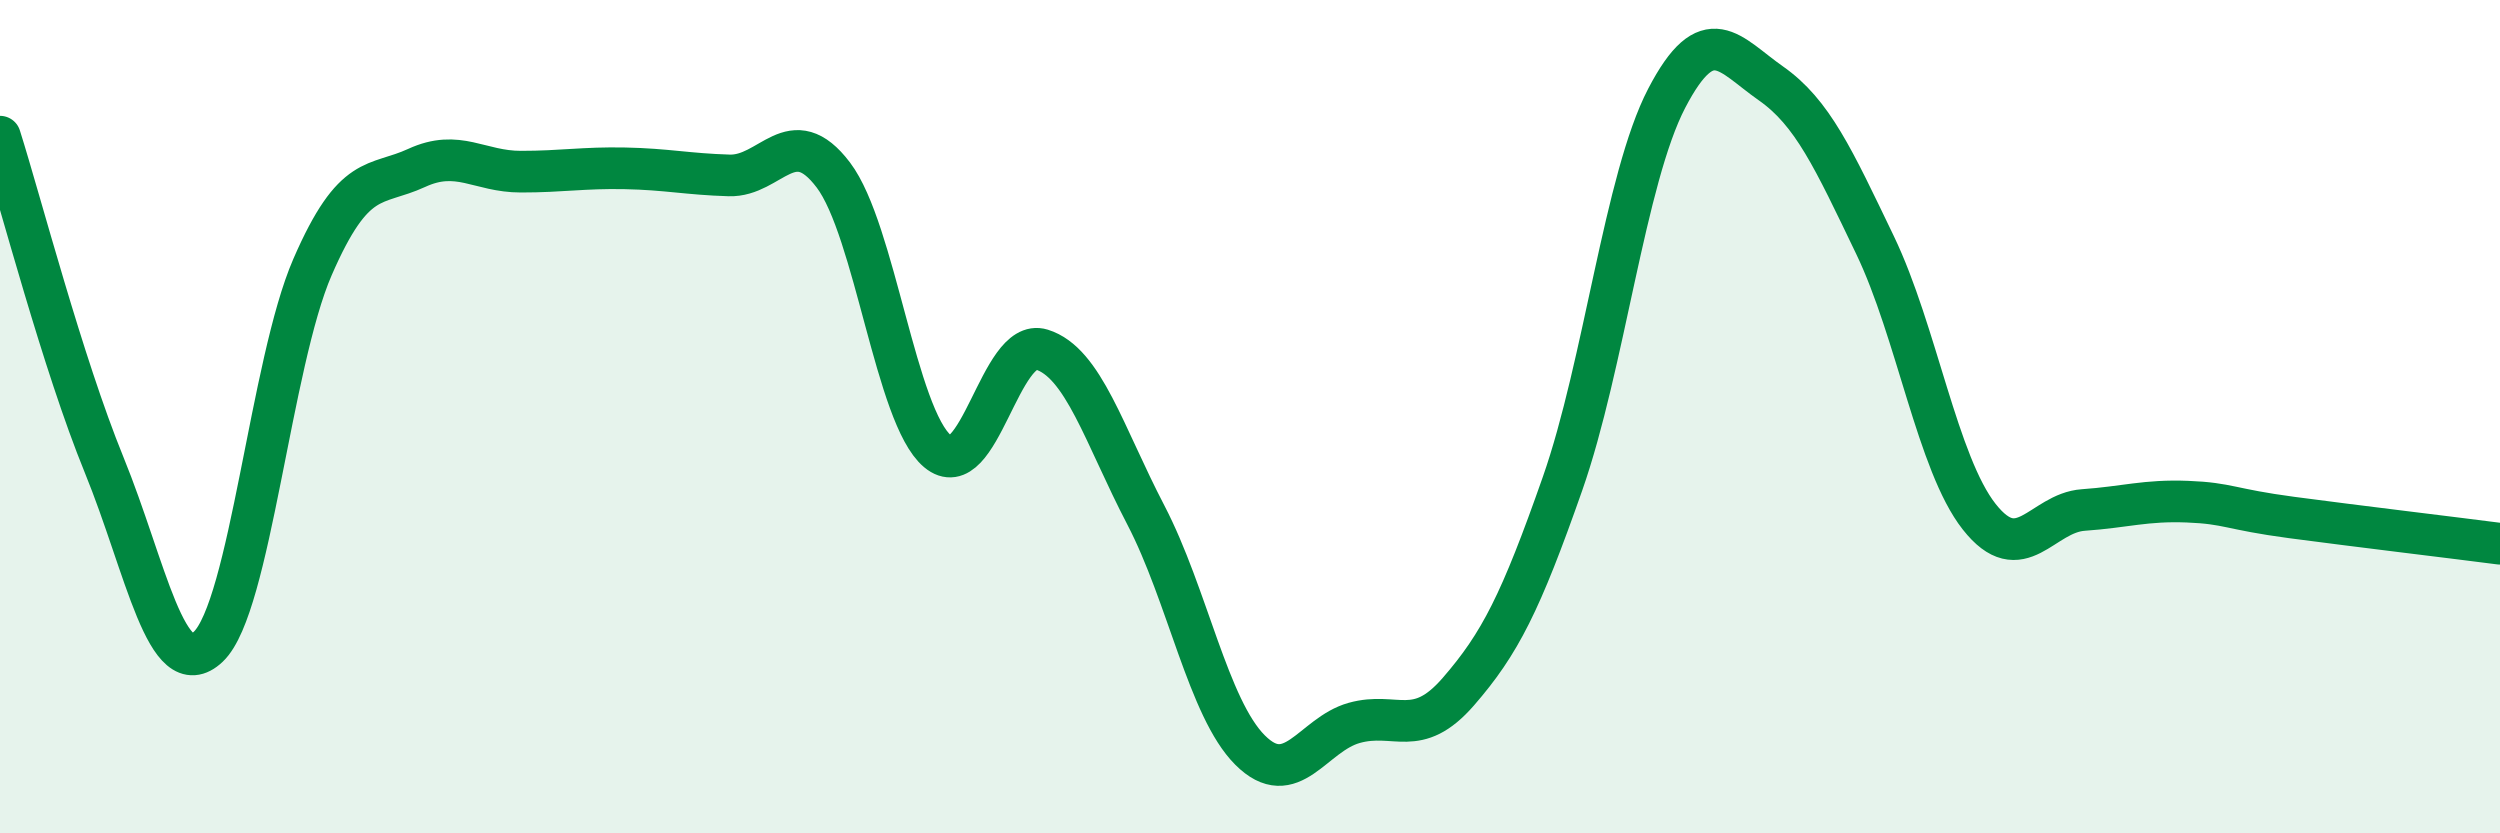
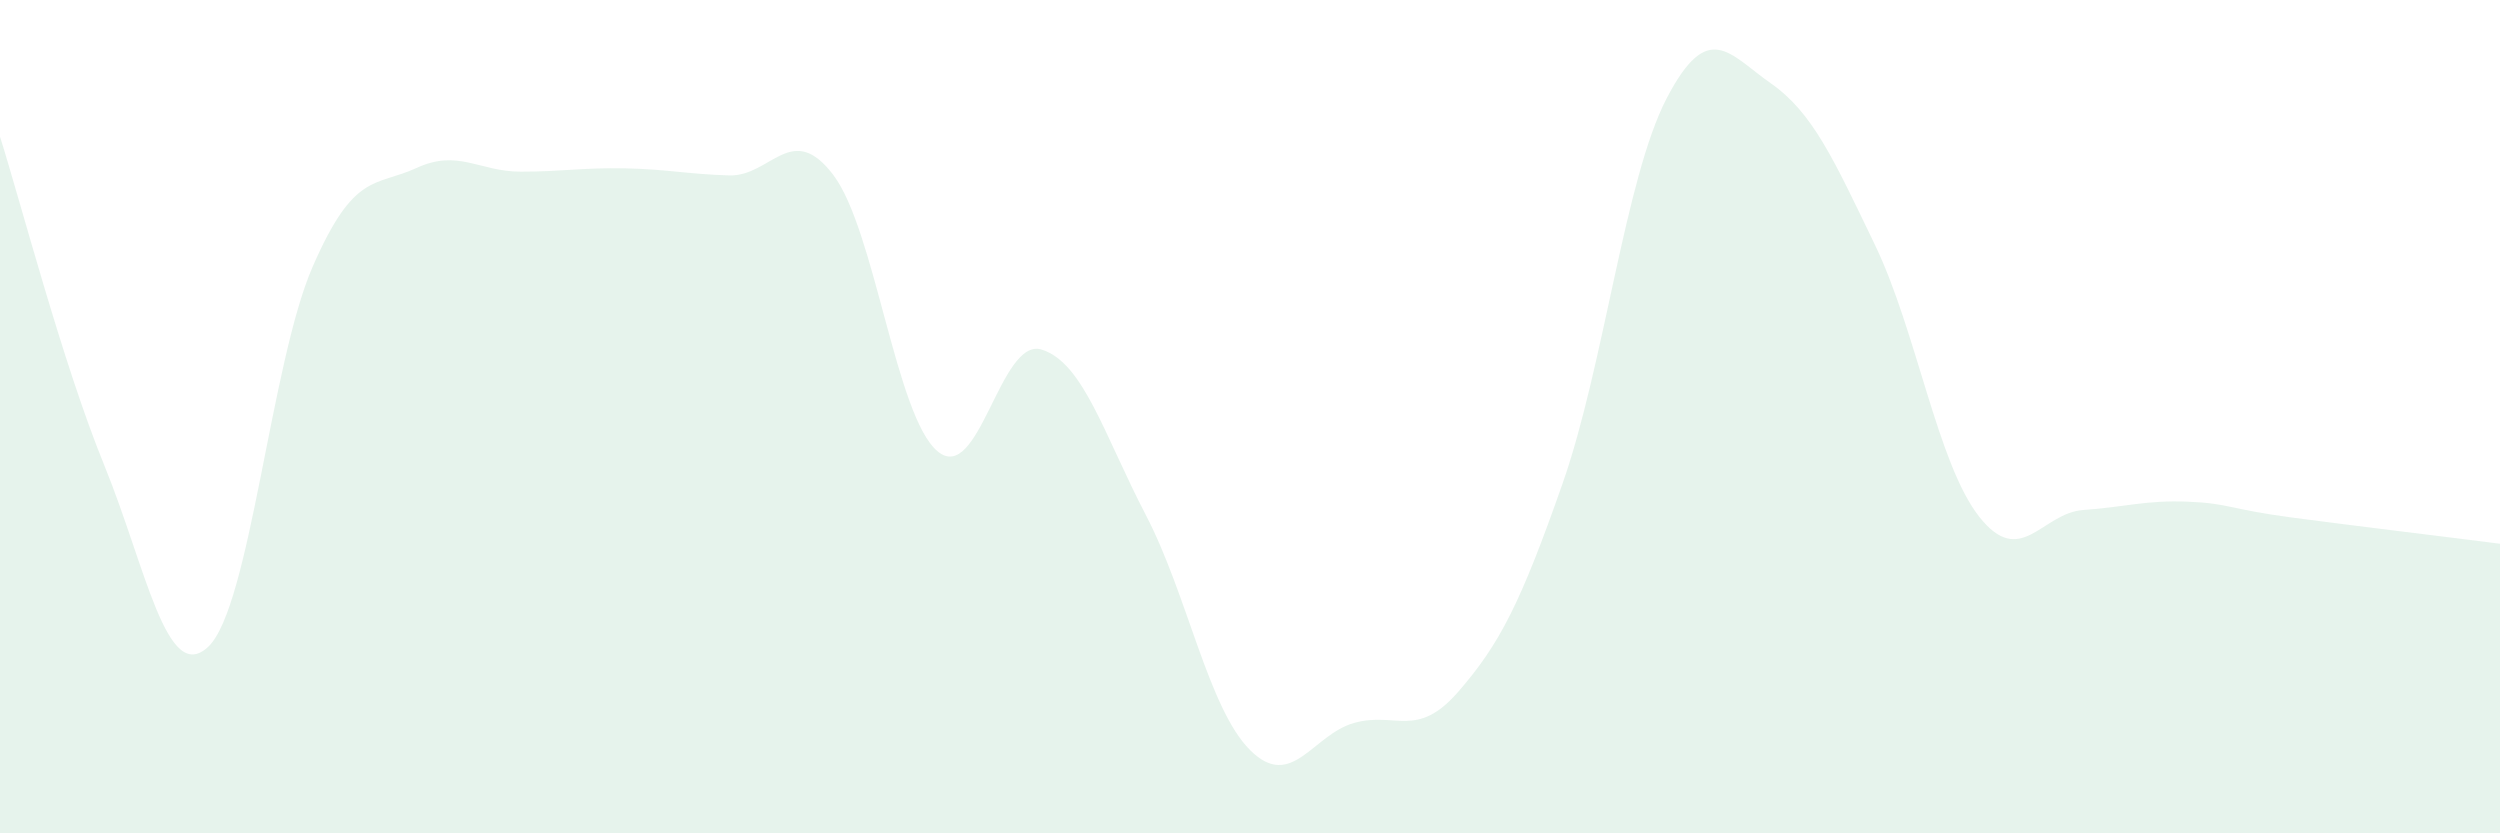
<svg xmlns="http://www.w3.org/2000/svg" width="60" height="20" viewBox="0 0 60 20">
  <path d="M 0,3.28 C 0.5,4.86 1.5,8.71 2.5,11.16 C 3.5,13.61 4,16.47 5,15.52 C 6,14.57 6.5,8.71 7.5,6.41 C 8.5,4.11 9,4.49 10,4.03 C 11,3.57 11.5,4.12 12.5,4.12 C 13.5,4.12 14,4.02 15,4.04 C 16,4.06 16.5,4.18 17.5,4.21 C 18.5,4.24 19,2.88 20,4.2 C 21,5.52 21.5,9.99 22.5,10.83 C 23.5,11.67 24,8.08 25,8.39 C 26,8.7 26.5,10.44 27.5,12.36 C 28.5,14.28 29,17 30,18 C 31,19 31.5,17.63 32.5,17.35 C 33.5,17.07 34,17.75 35,16.6 C 36,15.45 36.5,14.46 37.5,11.61 C 38.5,8.76 39,4.28 40,2.36 C 41,0.44 41.5,1.3 42.5,2 C 43.5,2.7 44,3.8 45,5.88 C 46,7.96 46.5,11.13 47.5,12.4 C 48.5,13.67 49,12.31 50,12.24 C 51,12.17 51.5,12 52.5,12.04 C 53.5,12.08 53.5,12.22 55,12.42 C 56.5,12.62 59,12.92 60,13.05L60 20L0 20Z" fill="#008740" opacity="0.1" stroke-linecap="round" stroke-linejoin="round" />
-   <path d="M 0,3.28 C 0.5,4.86 1.5,8.71 2.5,11.16 C 3.5,13.61 4,16.47 5,15.52 C 6,14.57 6.5,8.71 7.5,6.41 C 8.5,4.11 9,4.49 10,4.03 C 11,3.57 11.5,4.12 12.5,4.12 C 13.5,4.12 14,4.02 15,4.04 C 16,4.06 16.5,4.18 17.5,4.21 C 18.5,4.24 19,2.88 20,4.2 C 21,5.52 21.5,9.99 22.5,10.83 C 23.5,11.67 24,8.08 25,8.39 C 26,8.7 26.5,10.44 27.5,12.36 C 28.5,14.28 29,17 30,18 C 31,19 31.5,17.63 32.5,17.35 C 33.5,17.07 34,17.75 35,16.6 C 36,15.45 36.5,14.46 37.5,11.61 C 38.5,8.76 39,4.28 40,2.36 C 41,0.44 41.5,1.3 42.5,2 C 43.5,2.7 44,3.8 45,5.88 C 46,7.96 46.5,11.13 47.5,12.4 C 48.5,13.67 49,12.31 50,12.24 C 51,12.17 51.5,12 52.5,12.04 C 53.5,12.08 53.5,12.22 55,12.42 C 56.5,12.62 59,12.92 60,13.05" stroke="#008740" stroke-width="1" fill="none" stroke-linecap="round" stroke-linejoin="round" />
</svg>